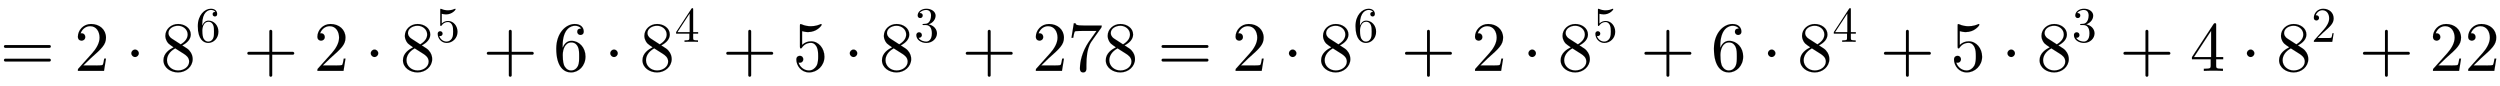
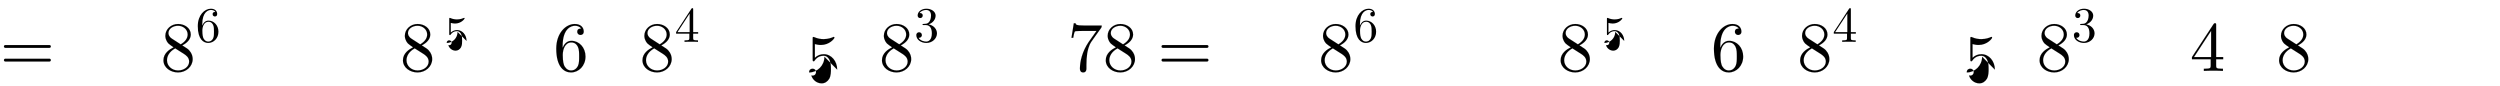
<svg xmlns="http://www.w3.org/2000/svg" xmlns:xlink="http://www.w3.org/1999/xlink" width="82.452ex" height="2.843ex" style="vertical-align: -0.505ex;" viewBox="0 -1006.6 35500 1223.9" role="img" focusable="false" aria-labelledby="MathJax-SVG-1-Title">
  <title id="MathJax-SVG-1-Title">=2\cdot8^6+2\cdot8^5+6\cdot8^4+5\cdot8^3+278=2\cdot8^6+2\cdot8^5+6\cdot8^4+5\cdot8^3+4\cdot8^2+22</title>
  <defs aria-hidden="true">
    <path stroke-width="1" id="E1-LATINMODERNMAIN-3D" d="M722 347c0 -11 -9 -20 -20 -20h-626c-11 0 -20 9 -20 20s9 20 20 20h626c11 0 20 -9 20 -20zM722 153c0 -11 -9 -20 -20 -20h-626c-11 0 -20 9 -20 20s9 20 20 20h626c11 0 20 -9 20 -20Z" />
-     <path stroke-width="1" id="E1-LATINMODERNMAIN-32" d="M449 174l-28 -174h-371c0 24 0 26 11 37l192 214c55 62 105 141 105 221c0 82 -43 163 -134 163c-58 0 -112 -37 -135 -102c3 1 5 1 13 1c35 0 53 -26 53 -52c0 -41 -35 -53 -52 -53c-3 0 -53 0 -53 56c0 89 74 181 187 181c122 0 212 -80 212 -194 c0 -100 -60 -154 -216 -292l-106 -103h180c22 0 88 0 95 8c10 15 17 59 22 89h25Z" />
-     <path stroke-width="1" id="E1-LATINMODERNMAIN-22C5" d="M192 250c0 -29 -24 -53 -53 -53s-53 24 -53 53s24 53 53 53s53 -24 53 -53Z" />
    <path stroke-width="1" id="E1-LATINMODERNMAIN-38" d="M457 168c0 -107 -95 -190 -208 -190c-105 0 -207 67 -207 173c0 99 86 155 144 184c-25 17 -62 42 -73 54c-42 47 -44 92 -44 110c0 93 81 167 181 167c91 0 180 -57 180 -149c0 -66 -49 -118 -121 -155c64 -40 80 -50 99 -71c38 -42 49 -87 49 -123zM386 517 c0 72 -64 124 -137 124c-71 0 -136 -42 -136 -103c0 -17 4 -51 50 -81l124 -80c60 35 99 83 99 140zM407 132c0 61 -47 91 -75 110l-123 78c-85 -47 -117 -111 -117 -169c0 -83 72 -145 158 -145c82 0 157 52 157 126Z" />
    <path stroke-width="1" id="E1-LATINMODERNMAIN-36" d="M457 204c0 -132 -95 -226 -206 -226c-93 0 -209 71 -209 338c0 221 135 350 263 350c83 0 127 -48 127 -108c0 -39 -30 -48 -46 -48c-22 0 -46 15 -46 46c0 45 40 45 55 45c-22 34 -64 40 -88 40c-51 0 -175 -36 -175 -289v-24c20 48 57 99 125 99 c111 0 200 -96 200 -223zM367 205c0 49 0 100 -18 137c-31 62 -77 62 -93 62c-90 0 -122 -100 -122 -178c0 -18 0 -98 18 -145c6 -15 36 -75 99 -75c23 0 69 5 99 65c17 36 17 86 17 134Z" />
-     <path stroke-width="1" id="E1-LATINMODERNMAIN-2B" d="M722 250c0 -11 -9 -20 -20 -20h-293v-293c0 -11 -9 -20 -20 -20s-20 9 -20 20v293h-293c-11 0 -20 9 -20 20s9 20 20 20h293v293c0 11 9 20 20 20s20 -9 20 -20v-293h293c11 0 20 -9 20 -20Z" />
-     <path stroke-width="1" id="E1-LATINMODERNMAIN-35" d="M449 201c0 -127 -102 -223 -218 -223c-112 0 -181 97 -181 183c0 46 35 53 49 53c33 0 50 -25 50 -49s-17 -49 -50 -49c-11 0 -14 1 -17 2c17 -59 74 -112 147 -112c46 0 83 26 107 65c24 42 24 102 24 137c0 50 -2 89 -18 126c-8 18 -33 64 -85 64 c-81 0 -118 -54 -129 -70c-4 -6 -6 -9 -13 -9c-14 0 -14 8 -14 26v296c0 16 0 24 10 24c0 0 4 0 12 -3c47 -21 93 -28 133 -28c67 0 116 20 136 29c5 3 8 3 8 3c7 0 10 -5 10 -11c0 -13 -70 -104 -193 -104c-32 0 -65 7 -85 13v-195c36 35 79 51 127 51 c108 0 190 -100 190 -219Z" />
+     <path stroke-width="1" id="E1-LATINMODERNMAIN-35" d="M449 201c0 -127 -102 -223 -218 -223c0 46 35 53 49 53c33 0 50 -25 50 -49s-17 -49 -50 -49c-11 0 -14 1 -17 2c17 -59 74 -112 147 -112c46 0 83 26 107 65c24 42 24 102 24 137c0 50 -2 89 -18 126c-8 18 -33 64 -85 64 c-81 0 -118 -54 -129 -70c-4 -6 -6 -9 -13 -9c-14 0 -14 8 -14 26v296c0 16 0 24 10 24c0 0 4 0 12 -3c47 -21 93 -28 133 -28c67 0 116 20 136 29c5 3 8 3 8 3c7 0 10 -5 10 -11c0 -13 -70 -104 -193 -104c-32 0 -65 7 -85 13v-195c36 35 79 51 127 51 c108 0 190 -100 190 -219Z" />
    <path stroke-width="1" id="E1-LATINMODERNMAIN-34" d="M471 165h-100v-87c0 -36 2 -47 76 -47h21v-31c-41 3 -94 3 -136 3s-94 0 -135 -3v31h21c74 0 76 11 76 47v87h-266v31l307 469c8 12 11 12 20 12c16 0 16 -6 16 -26v-455h100v-31zM300 196v373l-244 -373h244Z" />
    <path stroke-width="1" id="E1-LATINMODERNMAIN-33" d="M457 171c0 -102 -91 -193 -213 -193c-109 0 -202 66 -202 157c0 44 32 58 56 58c29 0 56 -20 56 -56c0 -38 -31 -60 -66 -55c35 -59 110 -76 153 -76c44 0 113 29 113 165c0 98 -37 166 -119 166h-44c-17 0 -24 0 -24 11c0 10 7 11 15 12c7 0 31 2 39 3c25 1 59 4 89 52 c26 44 28 102 28 114c0 90 -55 112 -96 112c-36 0 -102 -13 -133 -62c15 0 62 0 62 -50c0 -29 -20 -51 -51 -51c-29 0 -51 19 -51 52c0 76 76 136 177 136c96 0 184 -56 184 -138c0 -79 -58 -149 -140 -176c104 -21 167 -99 167 -181Z" />
    <path stroke-width="1" id="E1-LATINMODERNMAIN-37" d="M485 644c0 -21 0 -23 -9 -35l-135 -190c-44 -62 -58 -148 -62 -171c-8 -54 -11 -109 -11 -164v-51c0 -10 0 -55 -46 -55s-46 45 -46 55c0 102 33 241 123 376l112 158h-207c-13 0 -91 0 -98 -6c-13 -12 -22 -75 -25 -91h-25l33 206h25c4 -19 6 -32 128 -32h243Z" />
  </defs>
  <g stroke="currentColor" fill="currentColor" stroke-width="0" transform="matrix(1 0 0 -1 0 0)" aria-hidden="true">
    <use xlink:href="#E1-LATINMODERNMAIN-3D" x="0" y="0" />
    <use xlink:href="#E1-LATINMODERNMAIN-32" x="1056" y="0" />
    <use xlink:href="#E1-LATINMODERNMAIN-22C5" x="1779" y="0" />
    <g transform="translate(2279,0)">
      <use xlink:href="#E1-LATINMODERNMAIN-38" x="0" y="0" />
      <use transform="scale(0.707)" xlink:href="#E1-LATINMODERNMAIN-36" x="707" y="583" />
    </g>
    <use xlink:href="#E1-LATINMODERNMAIN-2B" x="3456" y="0" />
    <use xlink:href="#E1-LATINMODERNMAIN-32" x="4457" y="0" />
    <use xlink:href="#E1-LATINMODERNMAIN-22C5" x="5179" y="0" />
    <g transform="translate(5680,0)">
      <use xlink:href="#E1-LATINMODERNMAIN-38" x="0" y="0" />
      <use transform="scale(0.707)" xlink:href="#E1-LATINMODERNMAIN-35" x="707" y="583" />
    </g>
    <use xlink:href="#E1-LATINMODERNMAIN-2B" x="6857" y="0" />
    <use xlink:href="#E1-LATINMODERNMAIN-36" x="7857" y="0" />
    <use xlink:href="#E1-LATINMODERNMAIN-22C5" x="8580" y="0" />
    <g transform="translate(9081,0)">
      <use xlink:href="#E1-LATINMODERNMAIN-38" x="0" y="0" />
      <use transform="scale(0.707)" xlink:href="#E1-LATINMODERNMAIN-34" x="707" y="583" />
    </g>
    <use xlink:href="#E1-LATINMODERNMAIN-2B" x="10257" y="0" />
    <use xlink:href="#E1-LATINMODERNMAIN-35" x="11258" y="0" />
    <use xlink:href="#E1-LATINMODERNMAIN-22C5" x="11981" y="0" />
    <g transform="translate(12482,0)">
      <use xlink:href="#E1-LATINMODERNMAIN-38" x="0" y="0" />
      <use transform="scale(0.707)" xlink:href="#E1-LATINMODERNMAIN-33" x="707" y="583" />
    </g>
    <use xlink:href="#E1-LATINMODERNMAIN-2B" x="13658" y="0" />
    <g transform="translate(14659,0)">
      <use xlink:href="#E1-LATINMODERNMAIN-32" />
      <use xlink:href="#E1-LATINMODERNMAIN-37" x="500" y="0" />
      <use xlink:href="#E1-LATINMODERNMAIN-38" x="1001" y="0" />
    </g>
    <use xlink:href="#E1-LATINMODERNMAIN-3D" x="16438" y="0" />
    <use xlink:href="#E1-LATINMODERNMAIN-32" x="17495" y="0" />
    <use xlink:href="#E1-LATINMODERNMAIN-22C5" x="18217" y="0" />
    <g transform="translate(18718,0)">
      <use xlink:href="#E1-LATINMODERNMAIN-38" x="0" y="0" />
      <use transform="scale(0.707)" xlink:href="#E1-LATINMODERNMAIN-36" x="707" y="583" />
    </g>
    <use xlink:href="#E1-LATINMODERNMAIN-2B" x="19895" y="0" />
    <use xlink:href="#E1-LATINMODERNMAIN-32" x="20895" y="0" />
    <use xlink:href="#E1-LATINMODERNMAIN-22C5" x="21618" y="0" />
    <g transform="translate(22119,0)">
      <use xlink:href="#E1-LATINMODERNMAIN-38" x="0" y="0" />
      <use transform="scale(0.707)" xlink:href="#E1-LATINMODERNMAIN-35" x="707" y="583" />
    </g>
    <use xlink:href="#E1-LATINMODERNMAIN-2B" x="23295" y="0" />
    <use xlink:href="#E1-LATINMODERNMAIN-36" x="24296" y="0" />
    <use xlink:href="#E1-LATINMODERNMAIN-22C5" x="25019" y="0" />
    <g transform="translate(25520,0)">
      <use xlink:href="#E1-LATINMODERNMAIN-38" x="0" y="0" />
      <use transform="scale(0.707)" xlink:href="#E1-LATINMODERNMAIN-34" x="707" y="583" />
    </g>
    <use xlink:href="#E1-LATINMODERNMAIN-2B" x="26696" y="0" />
    <use xlink:href="#E1-LATINMODERNMAIN-35" x="27697" y="0" />
    <use xlink:href="#E1-LATINMODERNMAIN-22C5" x="28420" y="0" />
    <g transform="translate(28920,0)">
      <use xlink:href="#E1-LATINMODERNMAIN-38" x="0" y="0" />
      <use transform="scale(0.707)" xlink:href="#E1-LATINMODERNMAIN-33" x="707" y="583" />
    </g>
    <use xlink:href="#E1-LATINMODERNMAIN-2B" x="30097" y="0" />
    <use xlink:href="#E1-LATINMODERNMAIN-34" x="31098" y="0" />
    <use xlink:href="#E1-LATINMODERNMAIN-22C5" x="31820" y="0" />
    <g transform="translate(32321,0)">
      <use xlink:href="#E1-LATINMODERNMAIN-38" x="0" y="0" />
      <use transform="scale(0.707)" xlink:href="#E1-LATINMODERNMAIN-32" x="707" y="583" />
    </g>
    <use xlink:href="#E1-LATINMODERNMAIN-2B" x="33498" y="0" />
    <g transform="translate(34498,0)">
      <use xlink:href="#E1-LATINMODERNMAIN-32" />
      <use xlink:href="#E1-LATINMODERNMAIN-32" x="500" y="0" />
    </g>
  </g>
</svg>